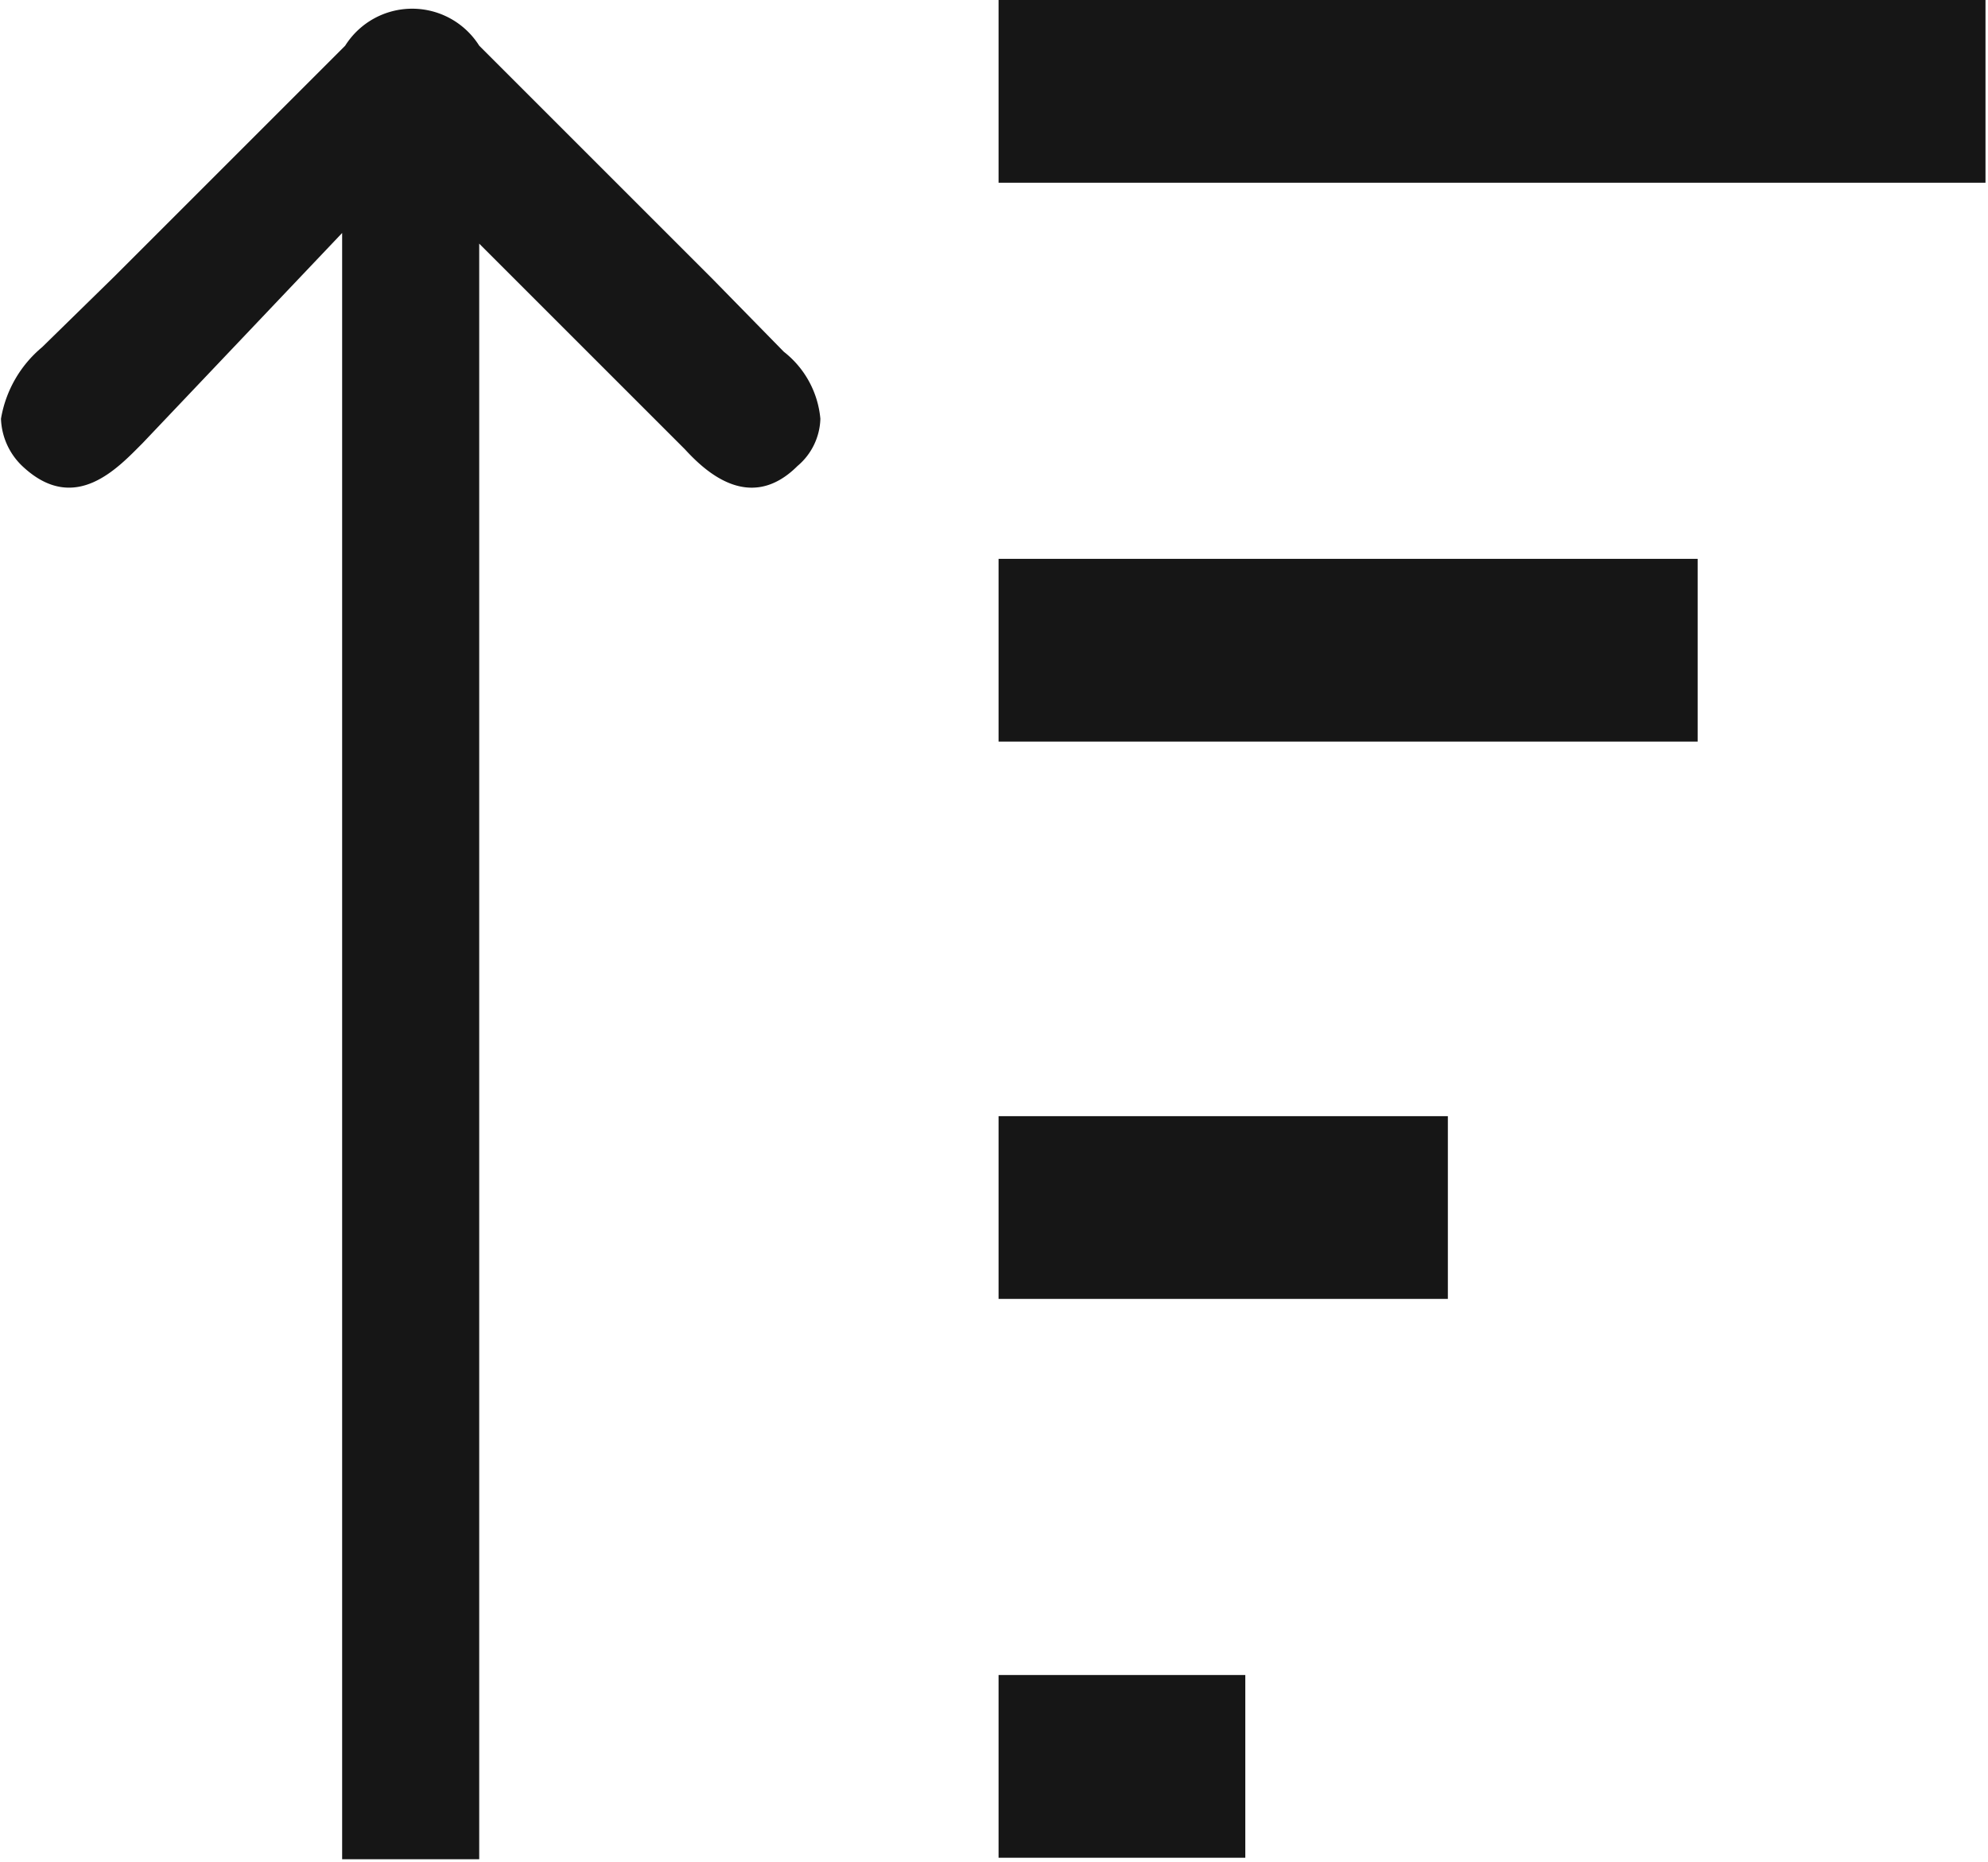
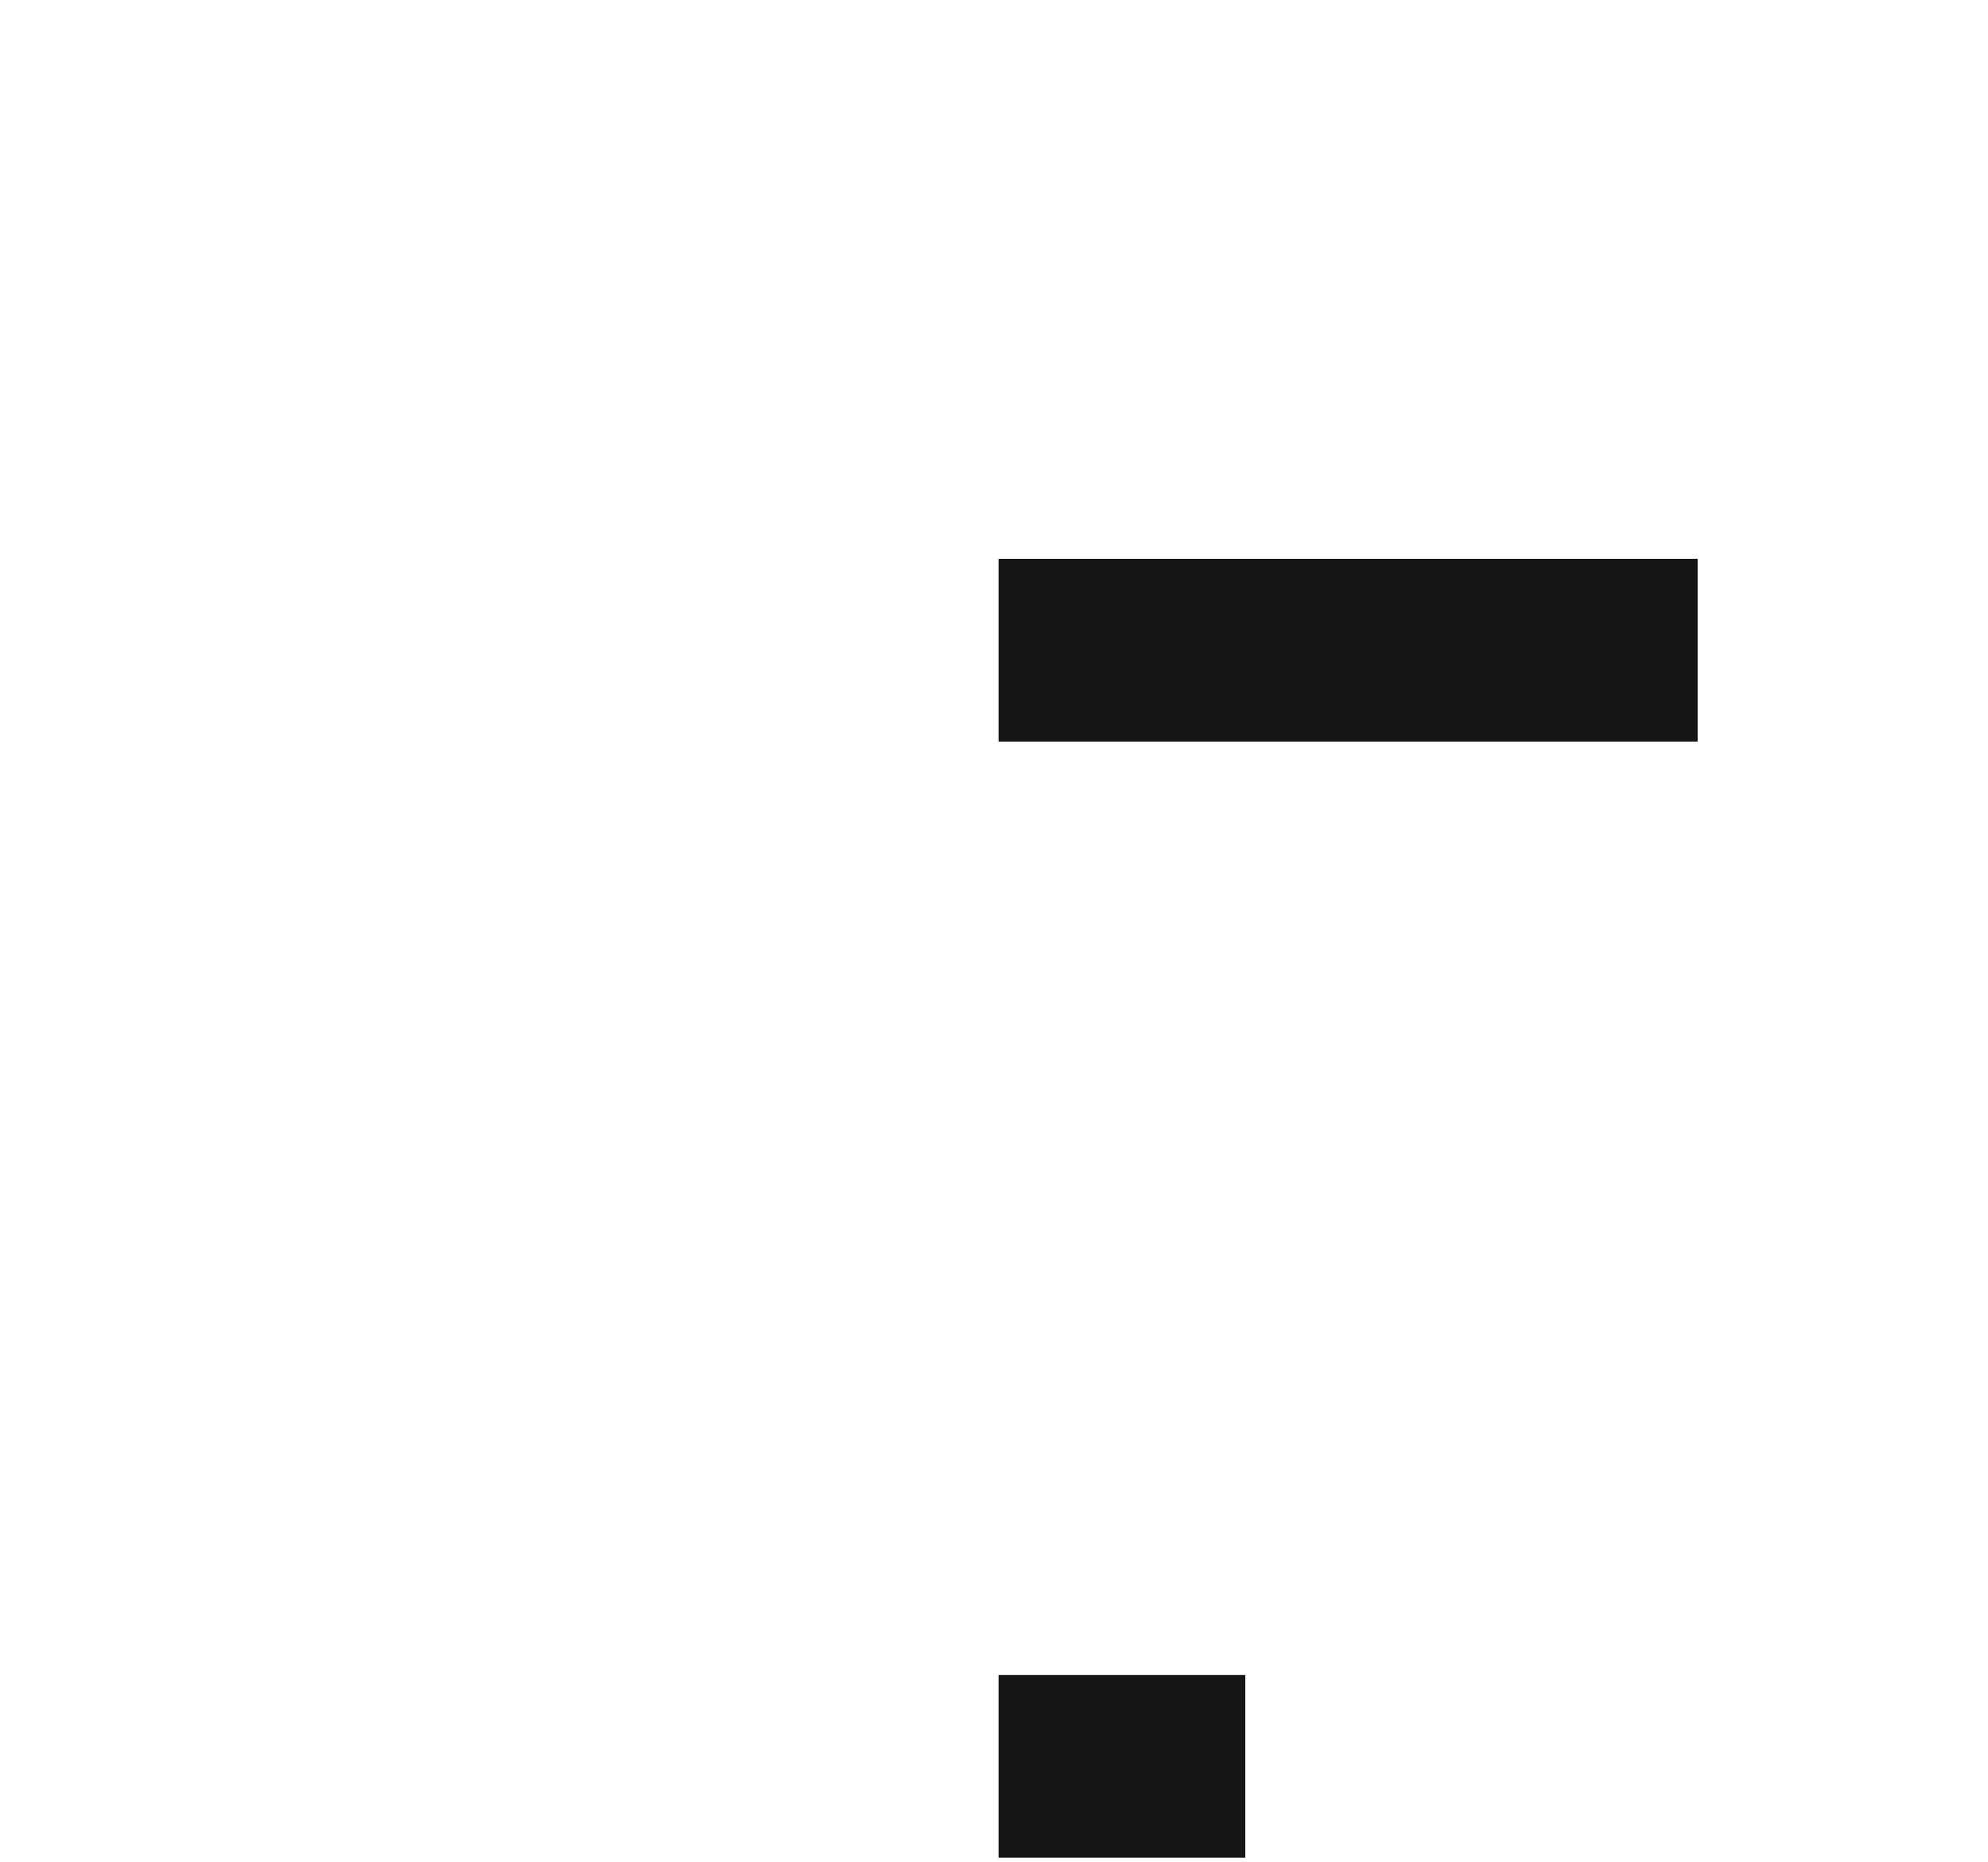
<svg xmlns="http://www.w3.org/2000/svg" width="4.6mm" height="4.31mm" viewBox="0 0 13.04 12.23">
-   <path d="M295.32,417.09l-1.53-1.53a.52.52,0,0,0-.88,0l-1.52,1.52-.47.46a.78.78,0,0,0-.27.47.45.45,0,0,0,.15.32c.34.31.62,0,.78-.16l1.31-1.38v10.68h.9v-.1s0-8.38,0-10.2v-.31l.41.41.94.94c.12.13.42.43.74.11a.42.42,0,0,0,.15-.31.63.63,0,0,0-.24-.44Z" transform="translate(-290.65 -415.26)" fill="#161616" />
-   <rect x="6.55" width="6.48" height="1.2" fill="#161616" />
  <rect x="6.55" y="3.67" width="4.59" height="1.2" fill="#161616" />
-   <rect x="6.55" y="7.33" width="2.95" height="1.2" fill="#161616" />
  <rect x="6.55" y="11" width="1.62" height="1.2" fill="#161616" />
</svg>